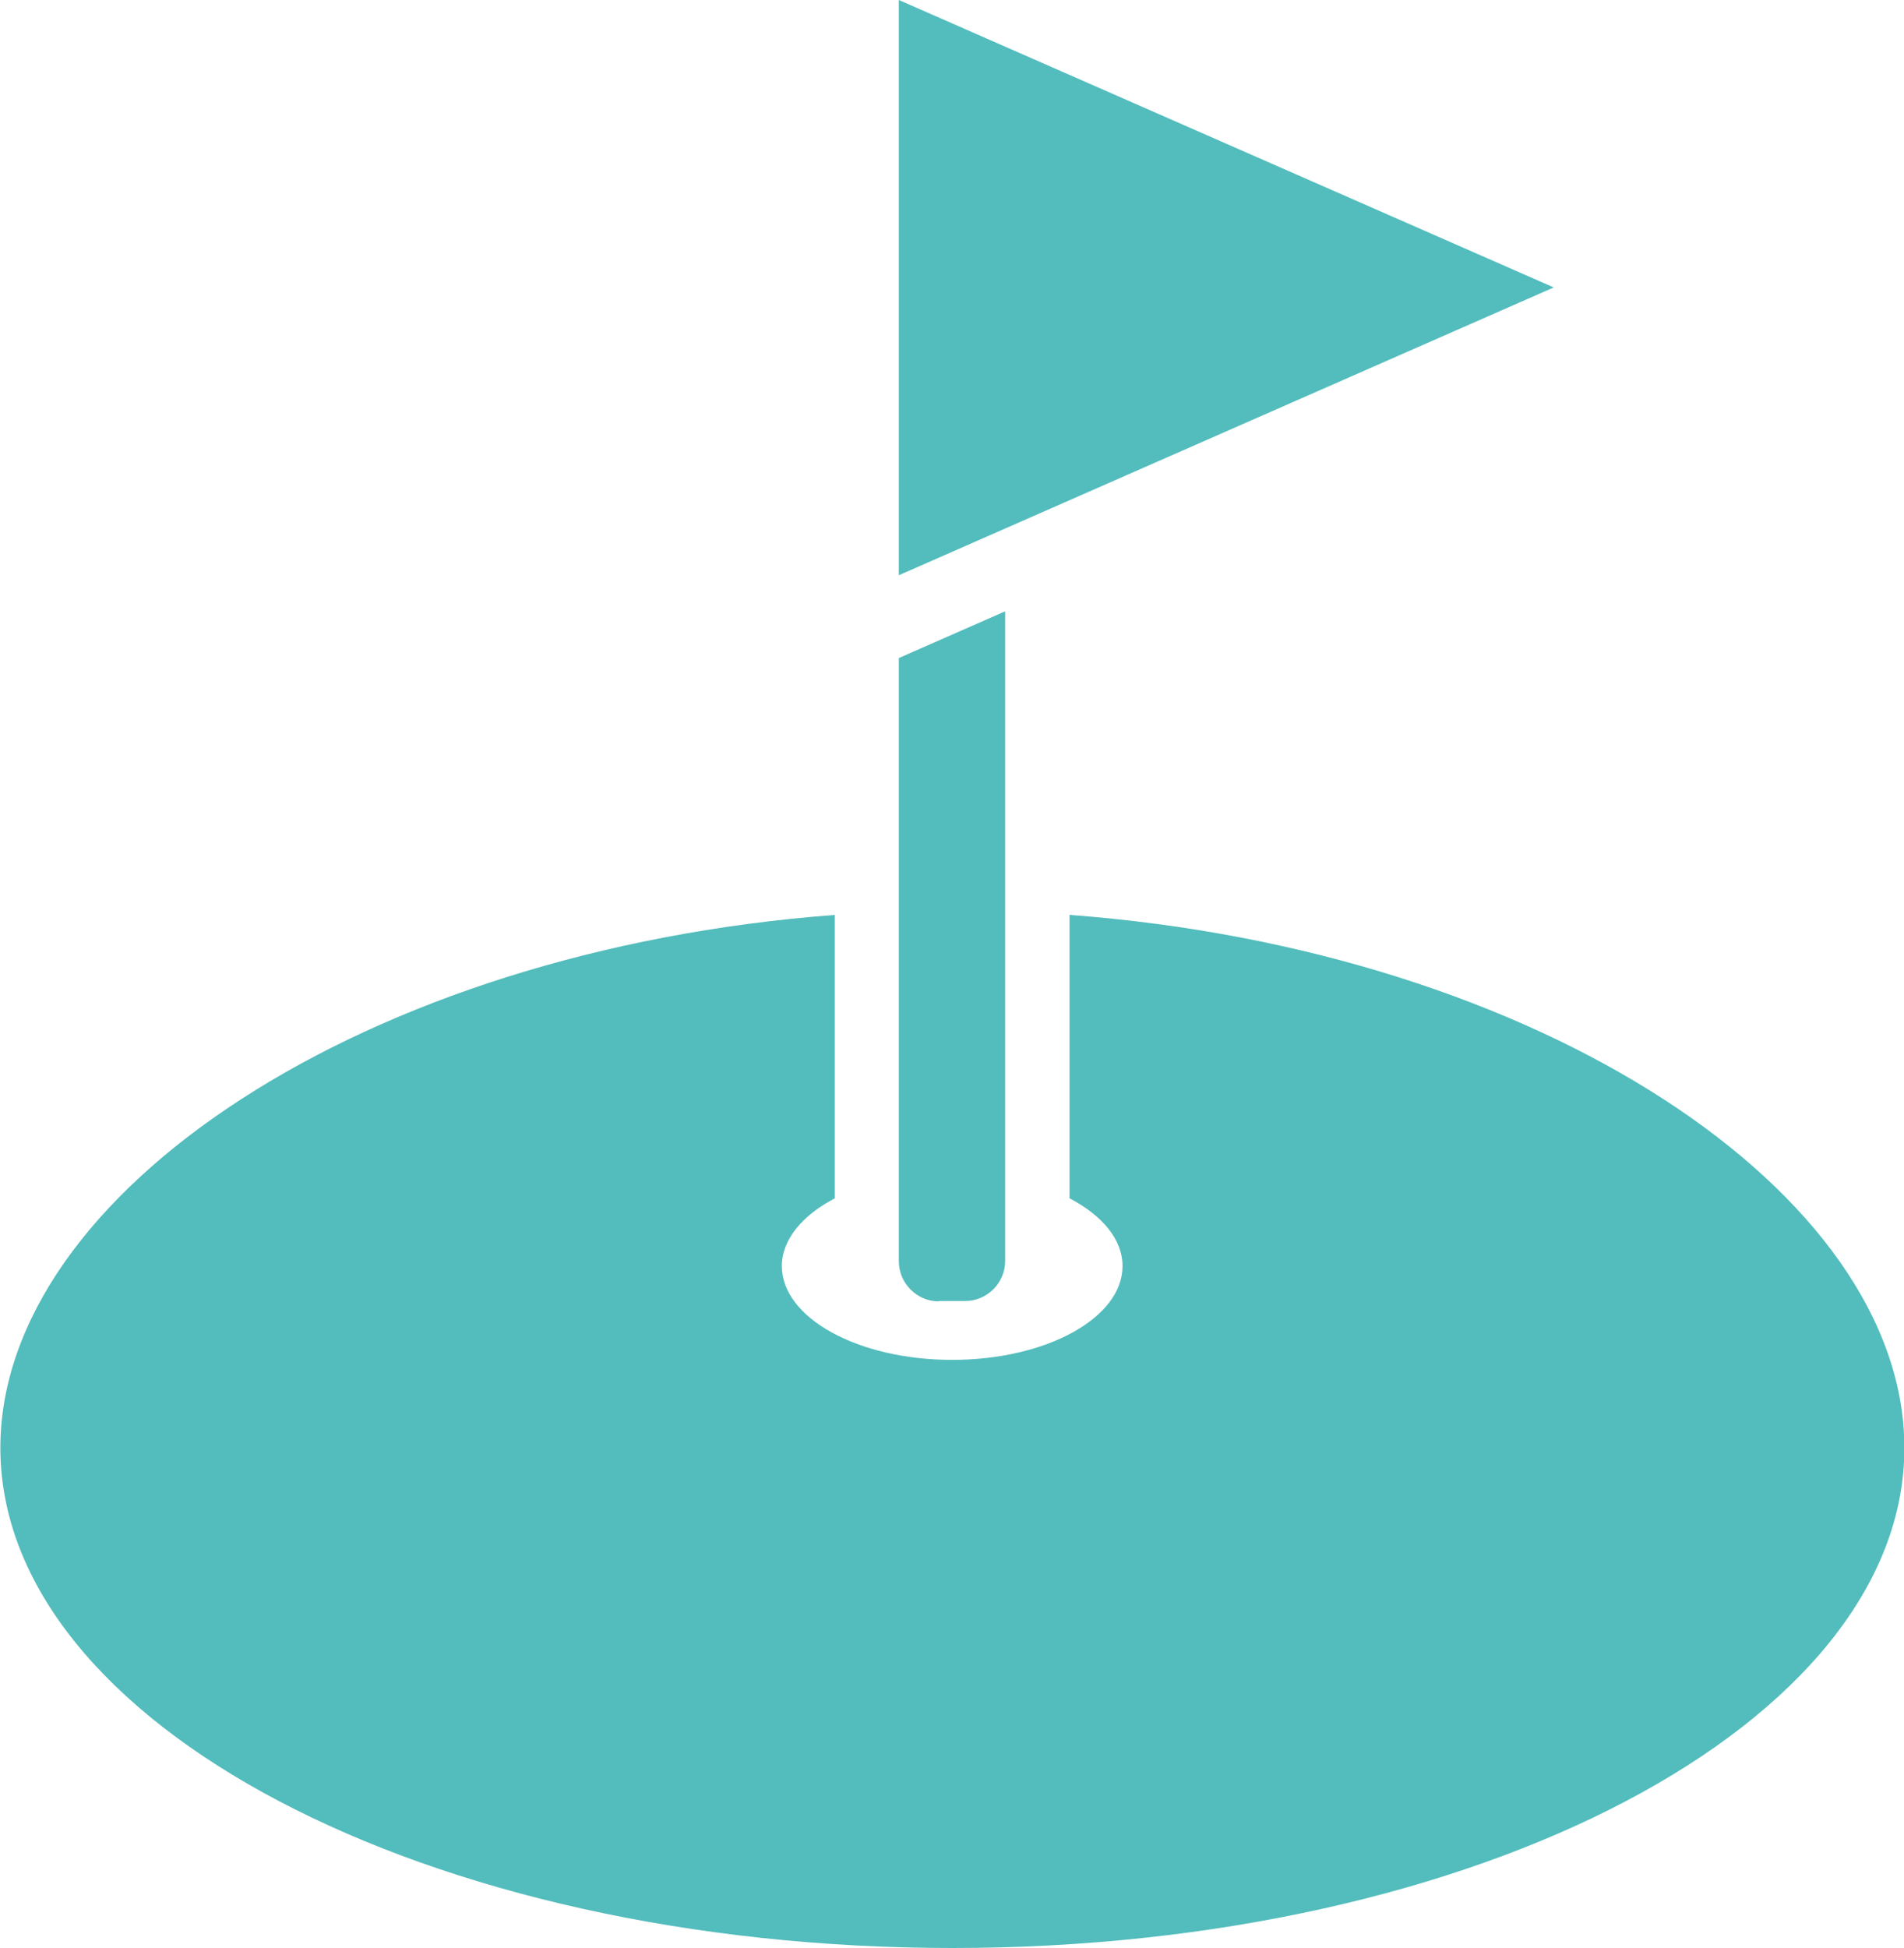
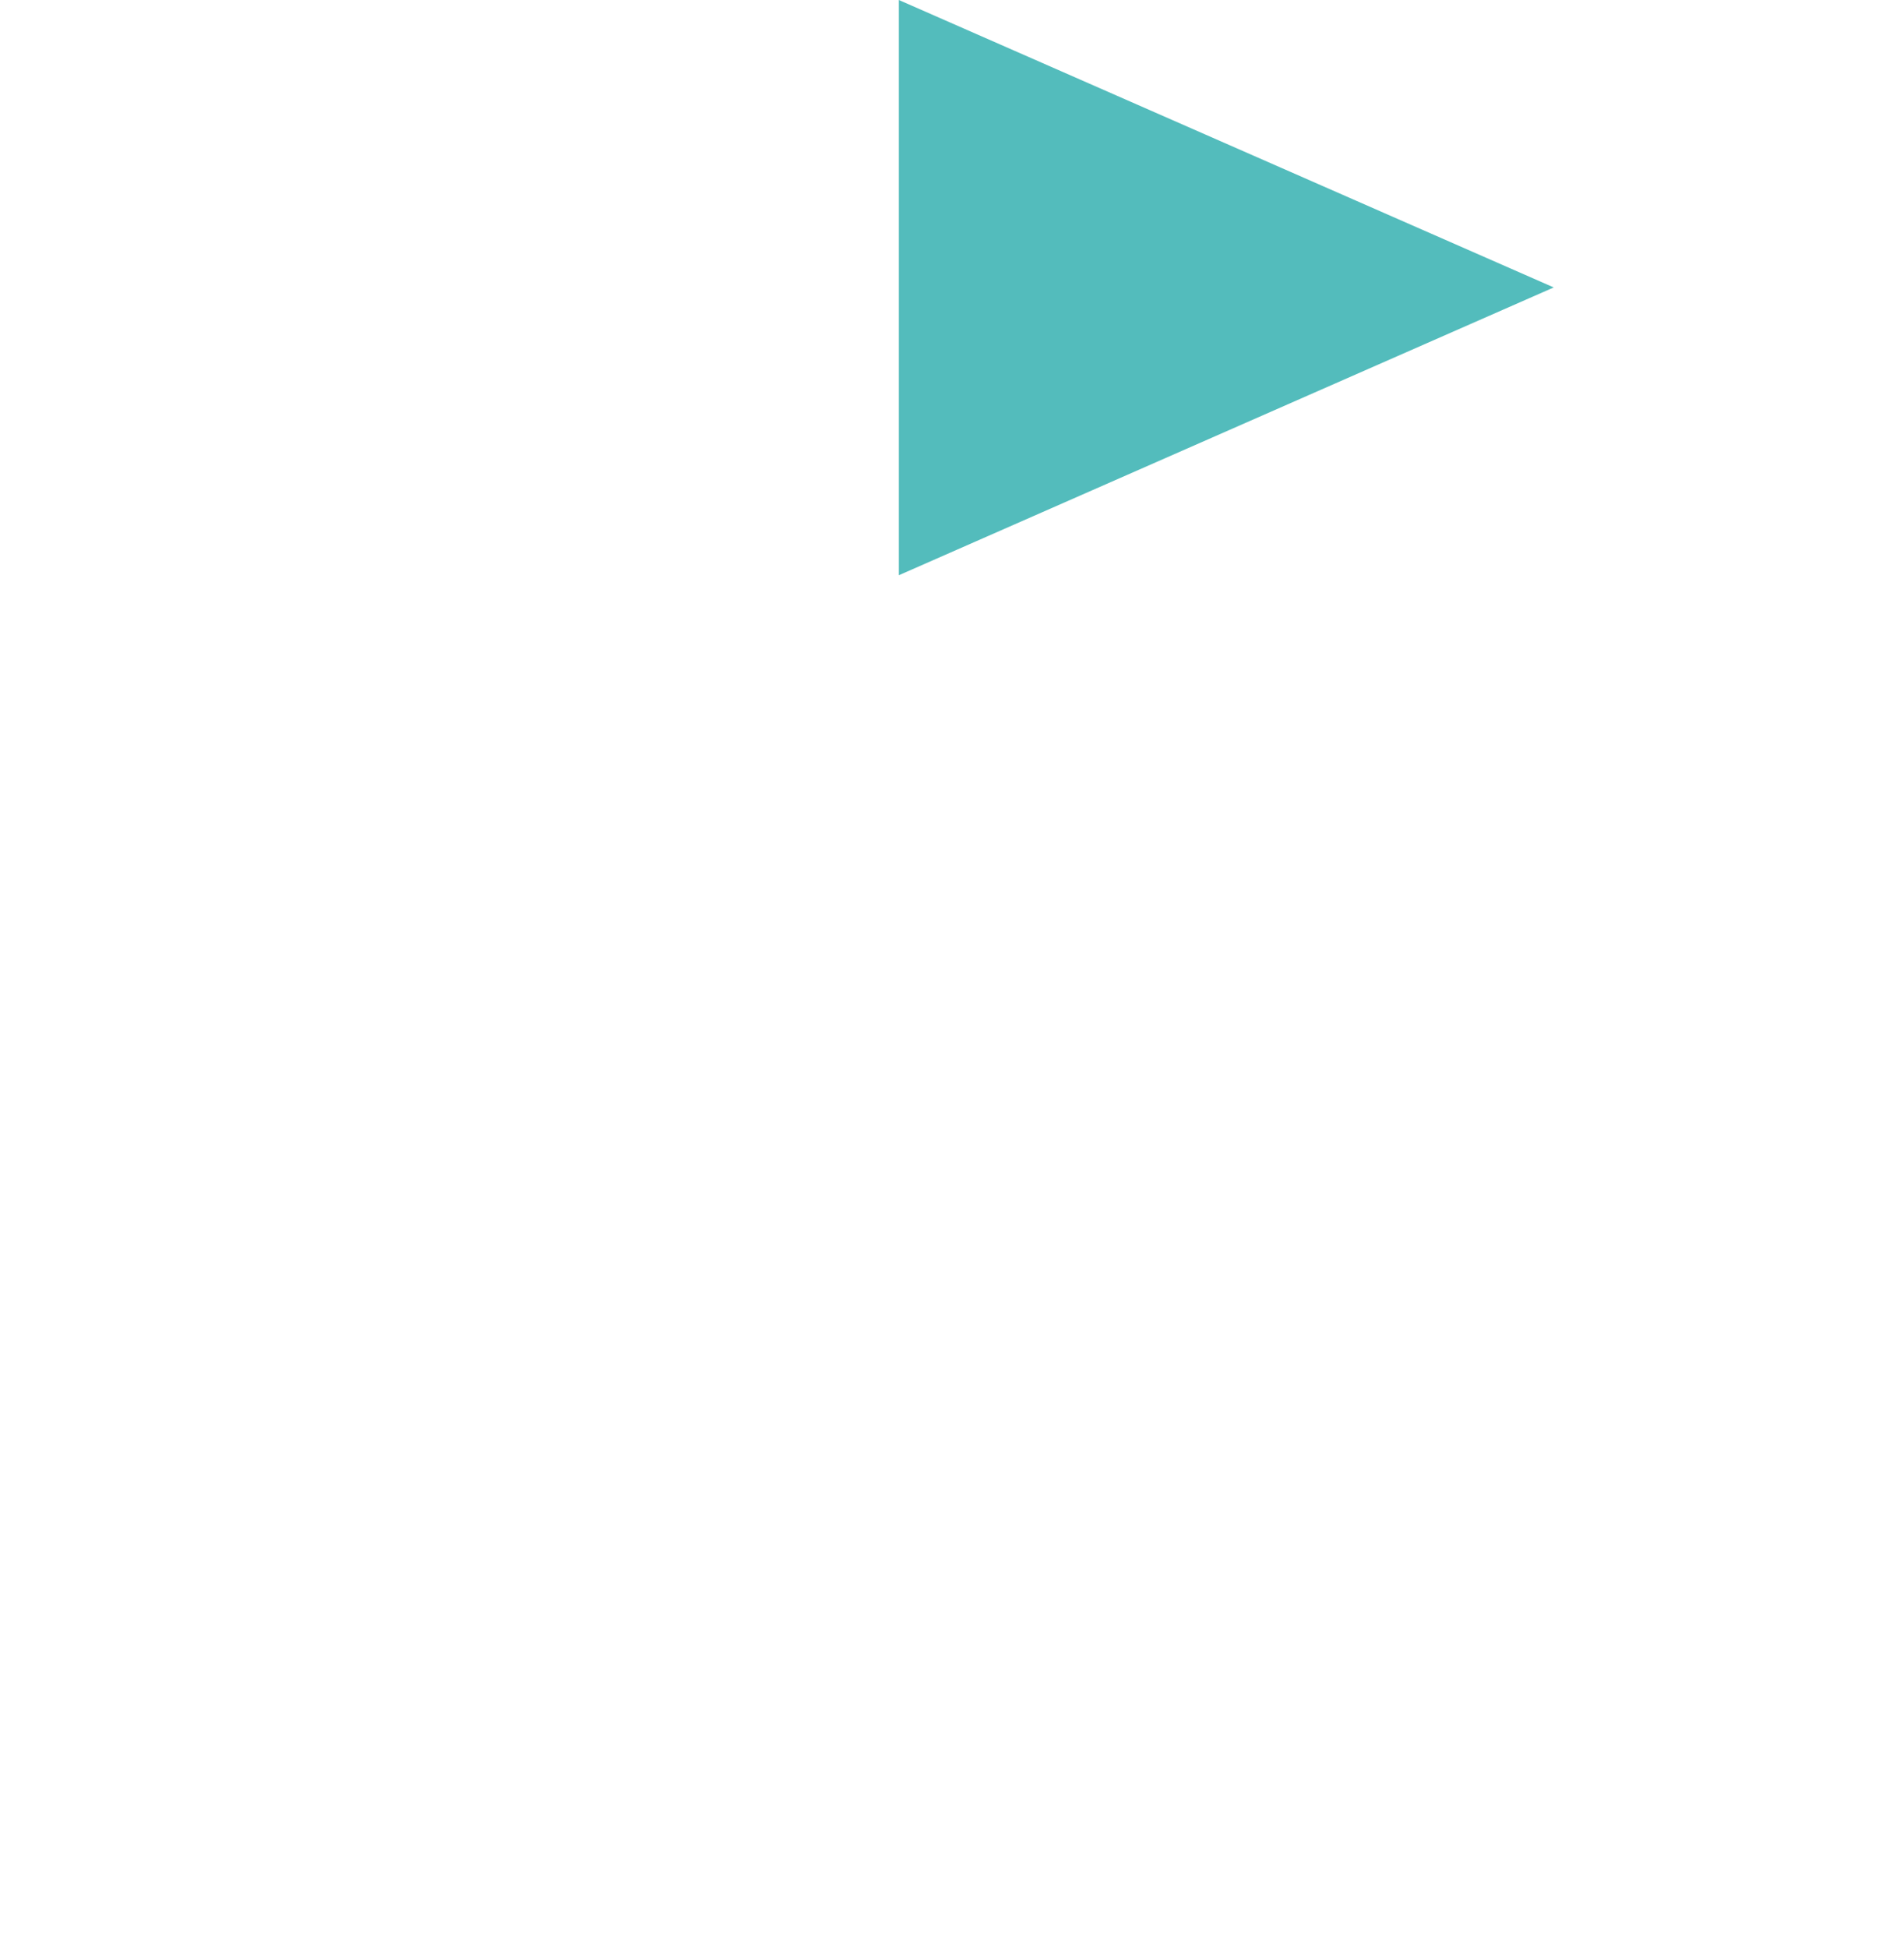
<svg xmlns="http://www.w3.org/2000/svg" id="_レイヤー_2" data-name="レイヤー 2" viewBox="0 0 51.75 52.93">
  <defs>
    <style>
      .cls-1 {
        fill: #53bcbc;
        stroke-width: 0px;
      }
    </style>
  </defs>
  <g id="_4" data-name="4">
    <g id="_ヘッダー" data-name="ヘッダー">
      <g>
-         <path class="cls-1" d="m29.07,24.86v7.7c.88.46,1.44,1.11,1.44,1.84,0,1.41-2.07,2.55-4.63,2.55s-4.63-1.14-4.63-2.55c0-.72.56-1.38,1.44-1.84v-7.7c-12.78.96-22.68,7.56-22.68,14.48,0,7.49,11.59,13.59,25.88,13.59s25.87-6.1,25.87-13.59c0-6.92-9.9-13.52-22.68-14.48Z" />
        <polygon class="cls-1" points="24.43 0 24.43 15.63 42.23 7.81 24.43 0" />
-         <path class="cls-1" d="m25.52,35.35h.71c.6,0,1.09-.49,1.09-1.09v-17.65l-2.89,1.27v16.39c0,.6.49,1.09,1.09,1.09Z" />
      </g>
    </g>
  </g>
</svg>